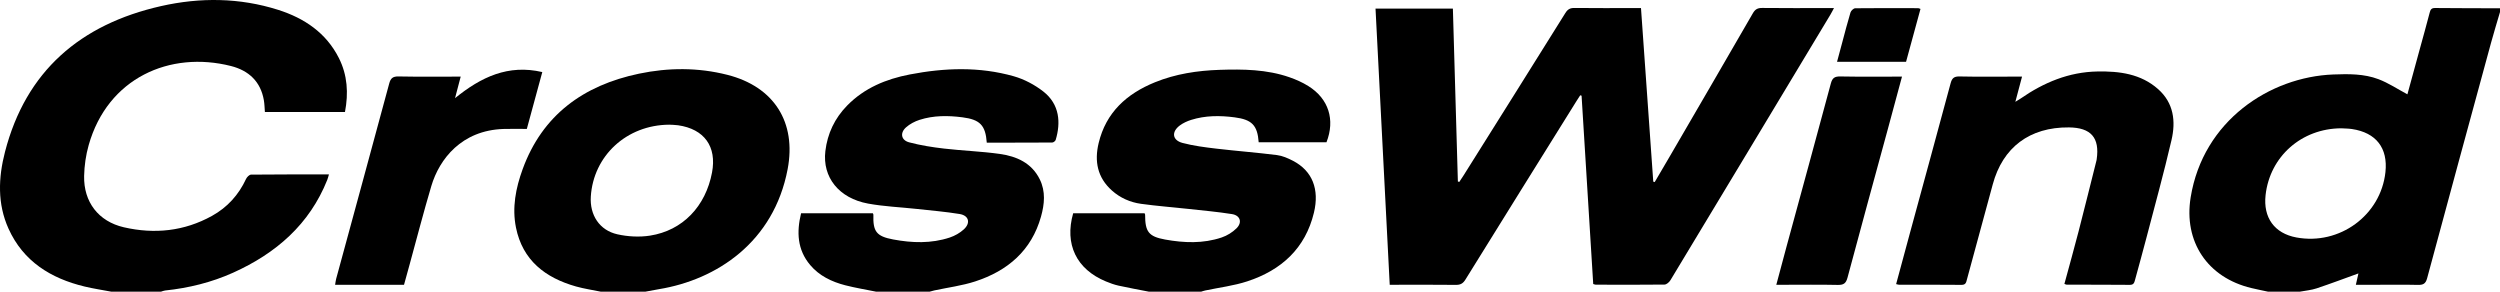
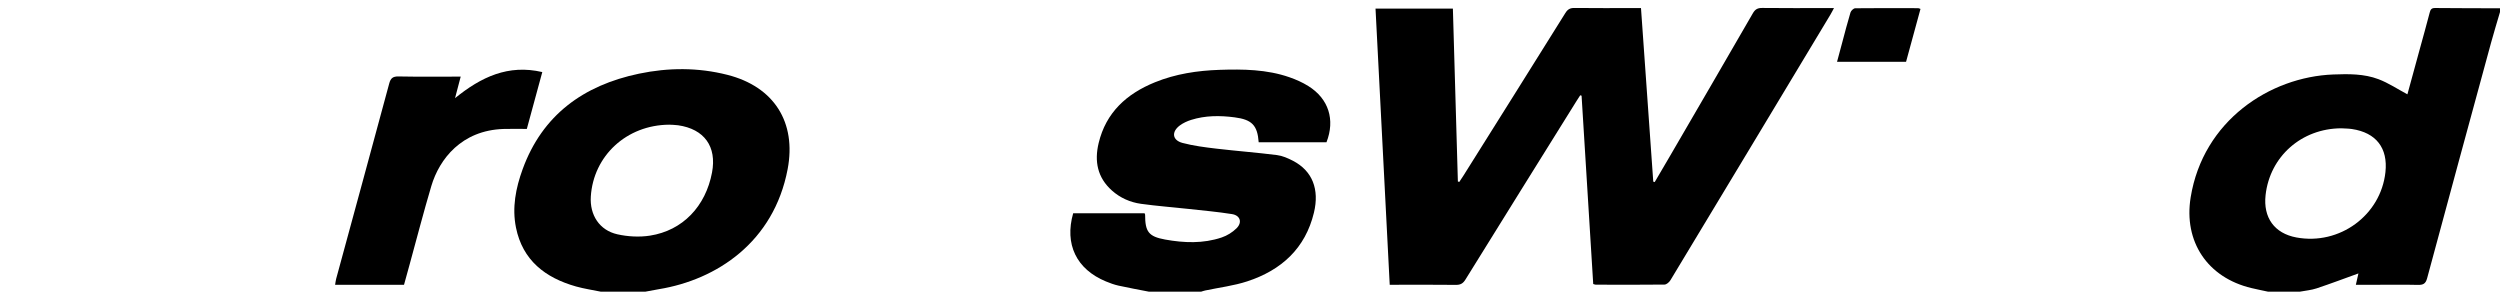
<svg xmlns="http://www.w3.org/2000/svg" width="240" height="28" viewBox="0 0 240 28" fill="none">
  <g clip-path="url(#clip0_1586_2)">
-     <path d="M10.685 28C9.831 27.838 8.969 27.711 8.126 27.508C4.857 26.722 2.229 25.079 0.817 21.951C-0.265 19.552 -0.16 17.053 0.48 14.578C2.483 6.828 7.708 2.336 15.465 0.584C19.207 -0.261 23 -0.229 26.699 0.944C29.224 1.745 31.313 3.157 32.531 5.57C33.359 7.208 33.462 8.944 33.117 10.752H25.43C25.399 10.374 25.395 9.996 25.332 9.628C25.027 7.843 23.892 6.773 22.175 6.338C16.313 4.853 10.335 7.482 8.512 13.936C8.242 14.89 8.097 15.904 8.076 16.894C8.023 19.382 9.441 21.254 11.89 21.819C14.825 22.495 17.687 22.202 20.351 20.725C21.832 19.904 22.913 18.704 23.622 17.176C23.705 16.998 23.935 16.765 24.1 16.764C26.566 16.737 29.032 16.745 31.578 16.745C31.515 16.955 31.478 17.118 31.416 17.272C29.713 21.529 26.511 24.32 22.373 26.181C20.3 27.113 18.114 27.651 15.85 27.888C15.717 27.902 15.588 27.962 15.457 28H10.685Z" fill="black" />
    <path d="M217.729 28C217.201 27.886 216.671 27.781 216.146 27.656C211.907 26.65 209.616 23.186 210.303 18.947C211.497 11.578 217.916 7.383 223.991 7.15C225.466 7.094 226.947 7.077 228.332 7.601C229.298 7.967 230.177 8.557 231.111 9.055C231.478 7.715 231.883 6.232 232.289 4.749C232.611 3.57 232.945 2.394 233.25 1.211C233.326 0.918 233.421 0.765 233.766 0.769C235.844 0.789 237.922 0.789 240 0.795V1.156C239.715 2.133 239.414 3.105 239.146 4.087C237.091 11.628 235.035 19.169 233.003 26.716C232.864 27.234 232.628 27.361 232.123 27.35C230.778 27.318 229.432 27.339 228.086 27.339C227.462 27.339 226.838 27.339 226.162 27.339C226.266 26.878 226.352 26.498 226.409 26.249C225.087 26.725 223.748 27.232 222.39 27.684C221.879 27.855 221.324 27.899 220.789 28H217.729ZM224.752 12.317C220.951 12.336 217.909 15.018 217.496 18.726C217.254 20.896 218.347 22.403 220.449 22.795C224.595 23.567 228.554 20.667 229.002 16.527C229.253 14.212 228.109 12.733 225.788 12.387C225.447 12.336 225.098 12.339 224.752 12.317Z" fill="black" />
-     <path d="M84.105 28C83.118 27.799 82.12 27.637 81.146 27.387C79.845 27.052 78.65 26.479 77.774 25.438C76.532 23.962 76.467 22.266 76.904 20.471H83.794C83.82 20.541 83.846 20.577 83.845 20.612C83.798 22.216 84.123 22.684 85.743 22.988C87.559 23.328 89.394 23.393 91.178 22.802C91.665 22.64 92.152 22.363 92.527 22.02C93.203 21.401 93.011 20.688 92.12 20.544C90.756 20.323 89.375 20.207 88 20.057C86.443 19.887 84.865 19.826 83.329 19.543C80.535 19.029 78.938 17.016 79.234 14.51C79.432 12.83 80.129 11.356 81.329 10.131C82.977 8.448 85.062 7.586 87.34 7.148C90.675 6.506 94.029 6.385 97.323 7.321C98.331 7.607 99.332 8.14 100.156 8.783C101.745 10.022 101.838 11.795 101.347 13.427C101.314 13.538 101.131 13.681 101.017 13.682C98.92 13.697 96.823 13.693 94.73 13.693C94.611 12.02 94.075 11.479 92.396 11.262C91.008 11.083 89.625 11.074 88.284 11.504C87.815 11.654 87.338 11.905 86.975 12.23C86.379 12.765 86.507 13.46 87.281 13.665C88.373 13.955 89.504 14.133 90.63 14.263C92.409 14.47 94.207 14.529 95.979 14.777C97.6 15.005 99.043 15.645 99.817 17.215C100.393 18.384 100.273 19.596 99.936 20.796C99.026 24.041 96.756 25.996 93.614 27.018C92.348 27.43 91.001 27.599 89.692 27.881C89.541 27.913 89.394 27.96 89.245 28H84.105Z" fill="black" />
    <path d="M110.292 28C109.319 27.809 108.343 27.634 107.376 27.42C106.962 27.328 106.557 27.179 106.164 27.016C103.334 25.845 102.176 23.443 103.025 20.472H109.879C109.905 20.543 109.931 20.579 109.931 20.615C109.932 22.238 110.257 22.706 111.847 22.995C113.663 23.324 115.501 23.398 117.281 22.797C117.8 22.622 118.317 22.302 118.704 21.92C119.28 21.352 119.067 20.68 118.27 20.553C116.885 20.333 115.485 20.209 114.09 20.056C112.572 19.891 111.048 19.776 109.537 19.567C108.495 19.422 107.537 18.997 106.747 18.293C105.348 17.046 105.051 15.481 105.47 13.735C106.172 10.804 108.146 9.007 110.877 7.898C112.861 7.092 114.952 6.776 117.078 6.705C119.342 6.63 121.609 6.66 123.782 7.414C124.411 7.631 125.034 7.909 125.596 8.259C127.552 9.478 128.186 11.492 127.342 13.658H120.834C120.714 12.018 120.18 11.48 118.517 11.264C117.109 11.082 115.711 11.08 114.346 11.511C113.965 11.631 113.581 11.808 113.264 12.043C112.439 12.655 112.537 13.462 113.522 13.722C114.575 14 115.673 14.139 116.761 14.268C118.7 14.496 120.649 14.643 122.586 14.887C123.116 14.953 123.645 15.188 124.125 15.436C125.984 16.399 126.681 18.167 126.137 20.418C125.311 23.84 123.025 25.93 119.742 27.008C118.441 27.436 117.05 27.6 115.701 27.886C115.568 27.914 115.439 27.962 115.309 28L110.292 28Z" fill="black" />
    <path d="M57.674 28C56.882 27.837 56.076 27.72 55.3 27.502C52.331 26.664 50.17 24.983 49.535 21.854C49.145 19.933 49.512 18.058 50.172 16.246C52.067 11.044 56.001 8.191 61.344 7.073C64.163 6.483 67.016 6.47 69.827 7.184C74.321 8.326 76.466 11.747 75.614 16.237C74.284 23.248 68.796 26.855 63.26 27.76C62.824 27.831 62.391 27.92 61.957 28H57.674ZM64.243 11.97C60.146 11.996 56.963 14.965 56.718 18.872C56.607 20.639 57.545 22.106 59.266 22.492C60.272 22.718 61.384 22.779 62.401 22.62C65.54 22.129 67.739 19.815 68.354 16.563C68.826 14.073 67.616 12.386 65.092 12.025C64.77 11.98 64.442 11.982 64.243 11.97Z" fill="black" />
    <path d="M158.851 17.481C159.336 16.655 159.823 15.83 160.305 15.002C162.965 10.429 165.629 5.858 168.273 1.276C168.495 0.891 168.733 0.759 169.178 0.764C171.237 0.788 173.297 0.775 175.356 0.775C175.557 0.775 175.757 0.775 176.062 0.775C175.92 1.038 175.827 1.228 175.718 1.409C170.603 9.909 165.489 18.409 160.361 26.901C160.247 27.091 159.987 27.317 159.792 27.319C157.59 27.346 155.388 27.334 153.186 27.329C153.129 27.329 153.072 27.299 152.949 27.265C152.577 21.248 152.204 15.218 151.831 9.187C151.788 9.174 151.745 9.161 151.702 9.147C151.59 9.32 151.474 9.492 151.365 9.667C147.799 15.39 144.23 21.111 140.679 26.843C140.446 27.22 140.197 27.354 139.757 27.348C137.861 27.326 135.965 27.338 134.068 27.338H133.413C132.958 18.48 132.505 9.678 132.05 0.825H139.477C139.636 6.352 139.796 11.888 139.956 17.423C140.001 17.438 140.046 17.453 140.091 17.467C140.226 17.262 140.366 17.059 140.496 16.851C143.761 11.651 147.028 6.453 150.278 1.245C150.499 0.892 150.73 0.76 151.147 0.765C153.064 0.787 154.981 0.775 156.897 0.775C157.096 0.775 157.295 0.775 157.535 0.775C157.93 6.37 158.322 11.904 158.713 17.437C158.759 17.452 158.805 17.466 158.851 17.481Z" fill="black" />
-     <path d="M194.116 7.355C193.893 8.195 193.699 8.924 193.473 9.775C193.708 9.629 193.853 9.548 193.988 9.455C196.2 7.923 198.612 6.91 201.353 6.862C203.464 6.824 205.523 7.085 207.181 8.558C208.685 9.894 208.882 11.648 208.467 13.437C207.733 16.598 206.867 19.729 206.046 22.87C205.697 24.208 205.324 25.54 204.962 26.875C204.893 27.131 204.838 27.35 204.463 27.346C202.445 27.326 200.426 27.334 198.407 27.329C198.352 27.329 198.296 27.294 198.182 27.256C198.637 25.575 199.107 23.903 199.542 22.222C200.129 19.953 200.69 17.678 201.262 15.405C201.272 15.366 201.278 15.326 201.283 15.287C201.581 13.22 200.735 12.251 198.617 12.231C194.851 12.196 192.261 14.142 191.301 17.712C190.484 20.752 189.654 23.788 188.826 26.824C188.755 27.086 188.728 27.352 188.308 27.347C186.31 27.325 184.311 27.337 182.313 27.334C182.237 27.334 182.161 27.303 182.028 27.274C182.477 25.611 182.917 23.973 183.363 22.336C184.663 17.559 185.972 12.784 187.257 8.002C187.387 7.519 187.571 7.329 188.11 7.34C189.883 7.379 191.657 7.355 193.432 7.355C193.632 7.355 193.832 7.355 194.116 7.355Z" fill="black" />
    <path d="M44.227 7.355C44.042 8.057 43.881 8.669 43.684 9.422C46.179 7.397 48.79 6.154 52.06 6.919C51.563 8.745 51.061 10.592 50.575 12.377C49.793 12.377 49.062 12.357 48.333 12.381C44.31 12.512 42.177 15.271 41.407 17.859C40.664 20.356 40.014 22.88 39.323 25.392C39.148 26.027 38.972 26.662 38.786 27.339H32.171C32.211 27.107 32.226 26.933 32.271 26.767C33.97 20.52 35.678 14.275 37.363 8.024C37.5 7.516 37.701 7.328 38.263 7.339C40.218 7.379 42.175 7.355 44.227 7.355Z" fill="black" />
-     <path d="M182.592 7.355C182.121 9.099 181.682 10.739 181.236 12.378C179.941 17.135 178.631 21.889 177.361 26.653C177.211 27.216 176.977 27.365 176.412 27.352C174.7 27.314 172.987 27.339 171.274 27.339H170.525C170.867 26.062 171.181 24.868 171.506 23.676C172.927 18.455 174.36 13.236 175.762 8.01C175.904 7.483 176.127 7.33 176.674 7.34C178.607 7.377 180.542 7.355 182.592 7.355Z" fill="black" />
    <path d="M182.981 5.935H176.355C176.527 5.294 176.689 4.69 176.852 4.086C177.112 3.12 177.357 2.15 177.648 1.193C177.7 1.025 177.943 0.795 178.101 0.793C180.116 0.769 182.131 0.78 184.146 0.785C184.201 0.785 184.256 0.82 184.367 0.857C183.904 2.553 183.442 4.244 182.981 5.935Z" fill="black" />
  </g>
  <defs>
    <clipPath id="clip0_1586_2">
      <rect width="240" height="28" fill="white" />
    </clipPath>
  </defs>
</svg>